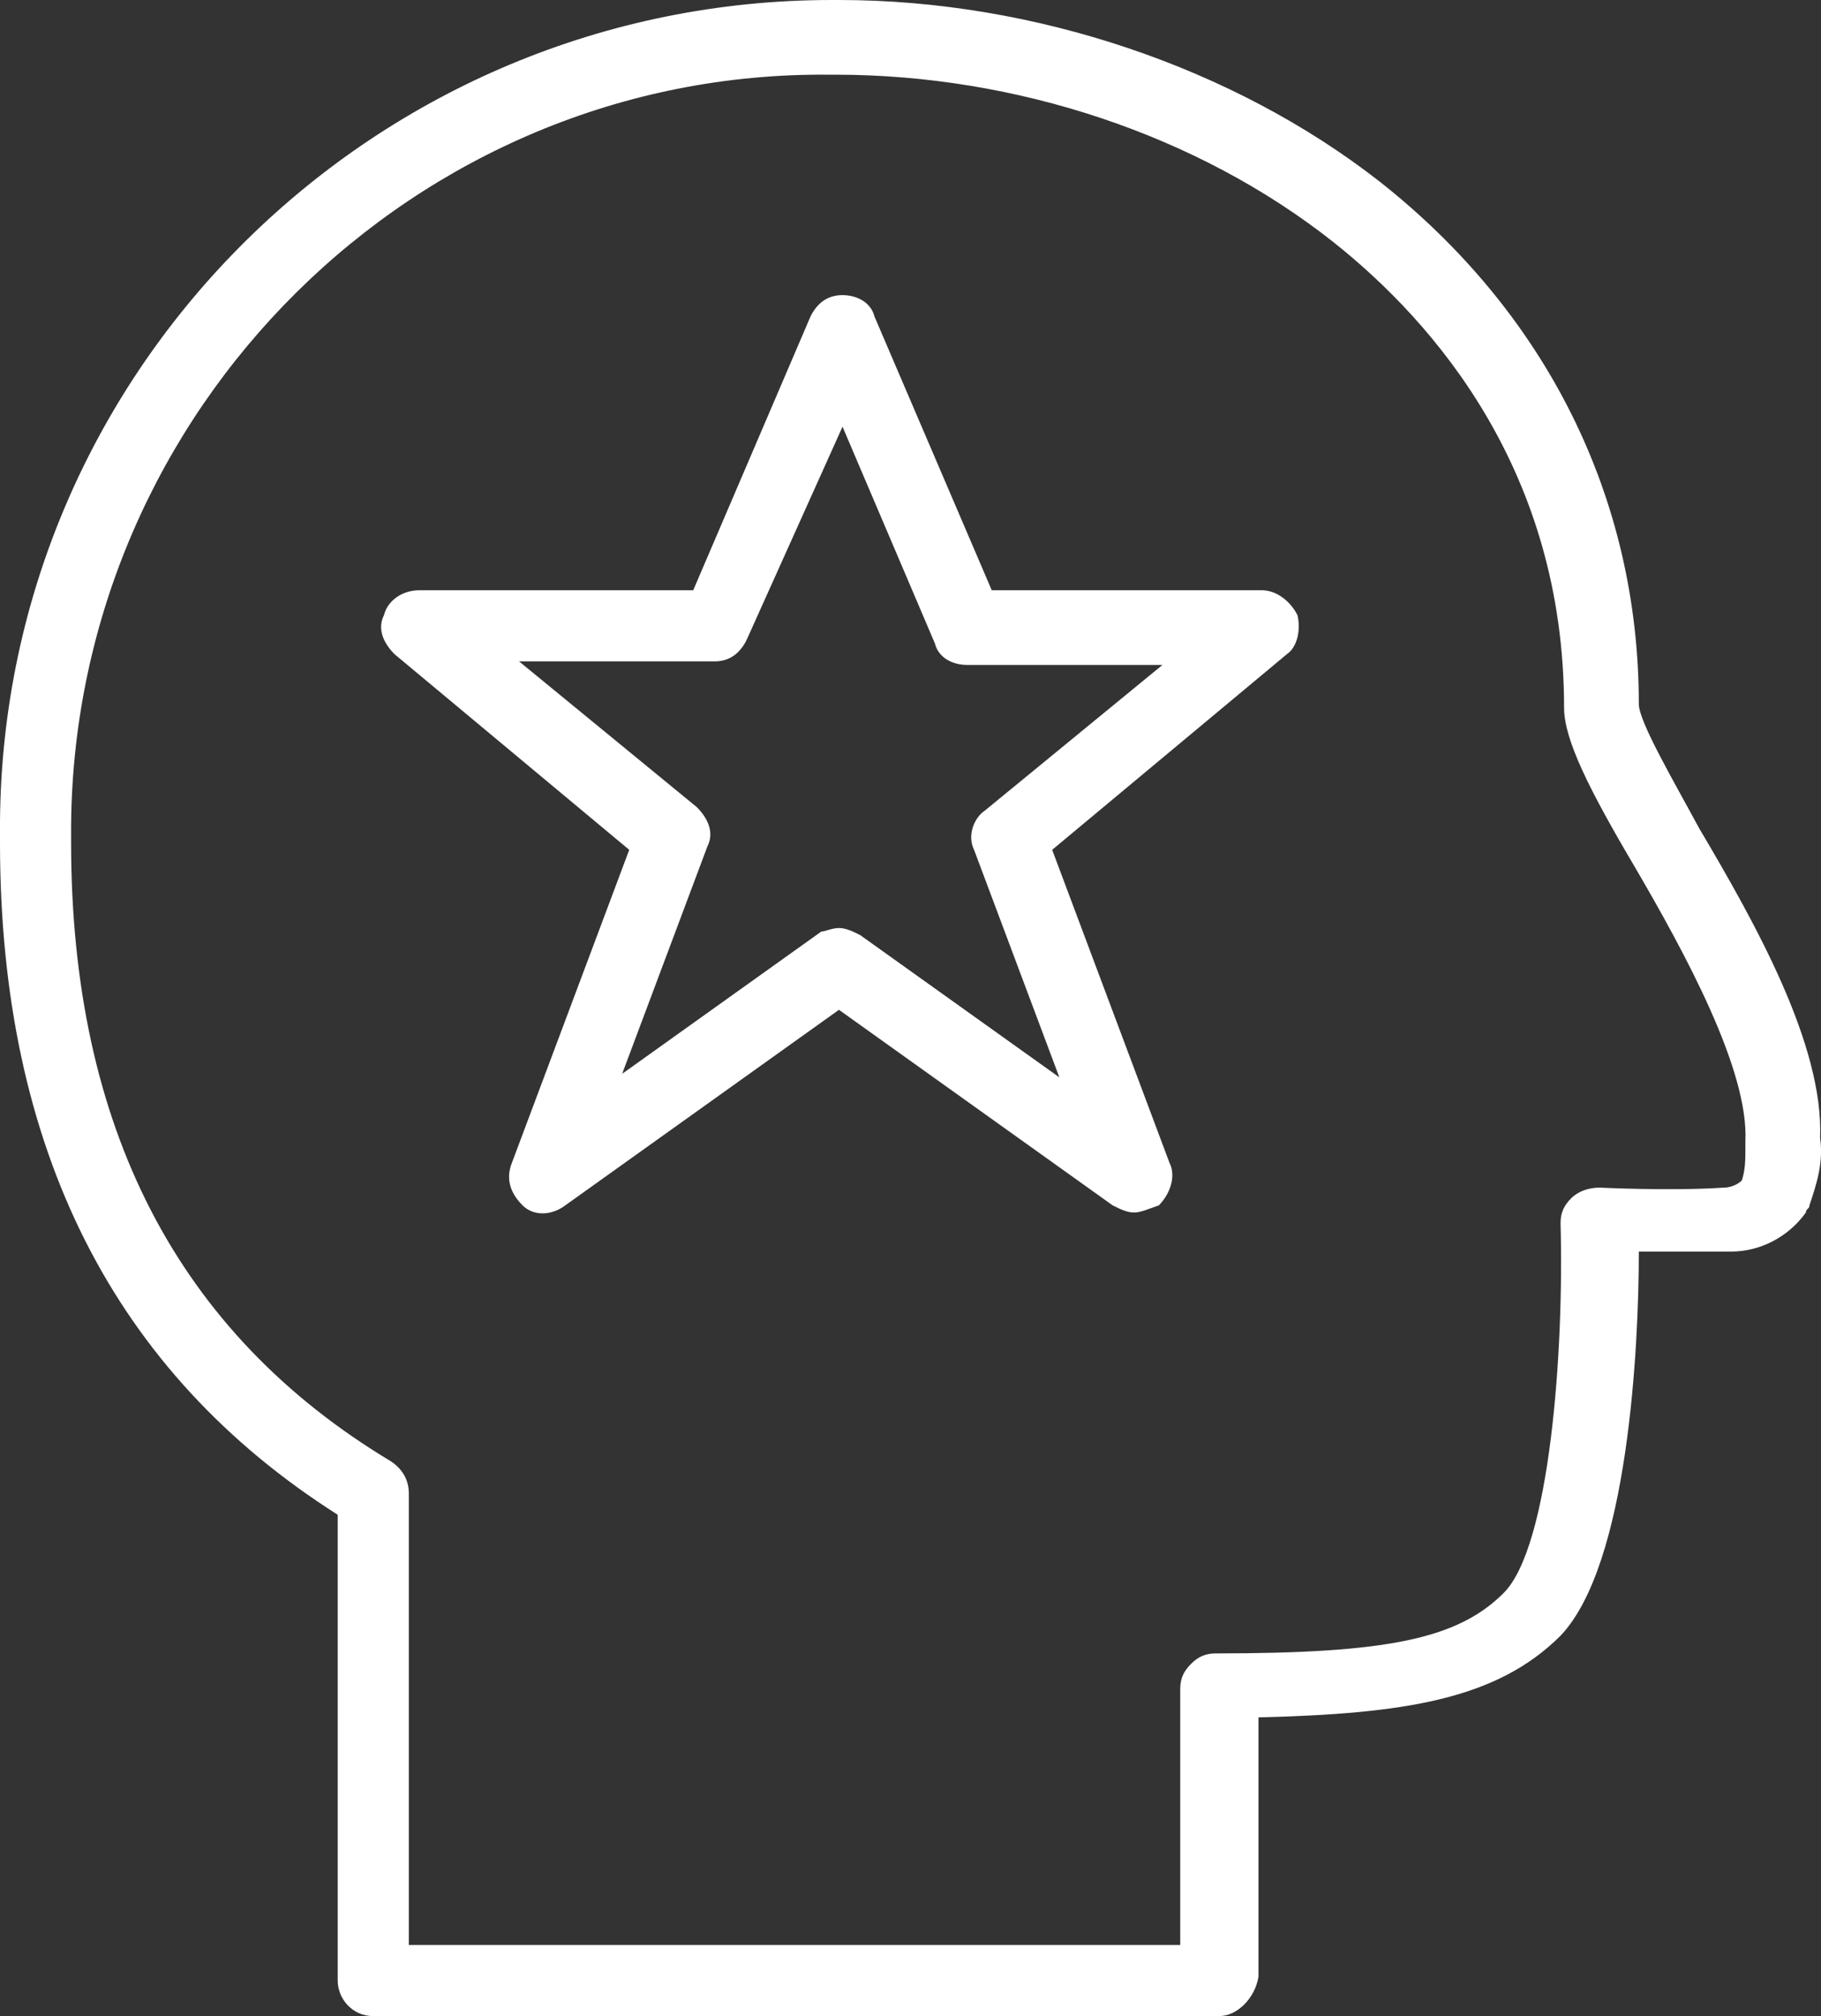
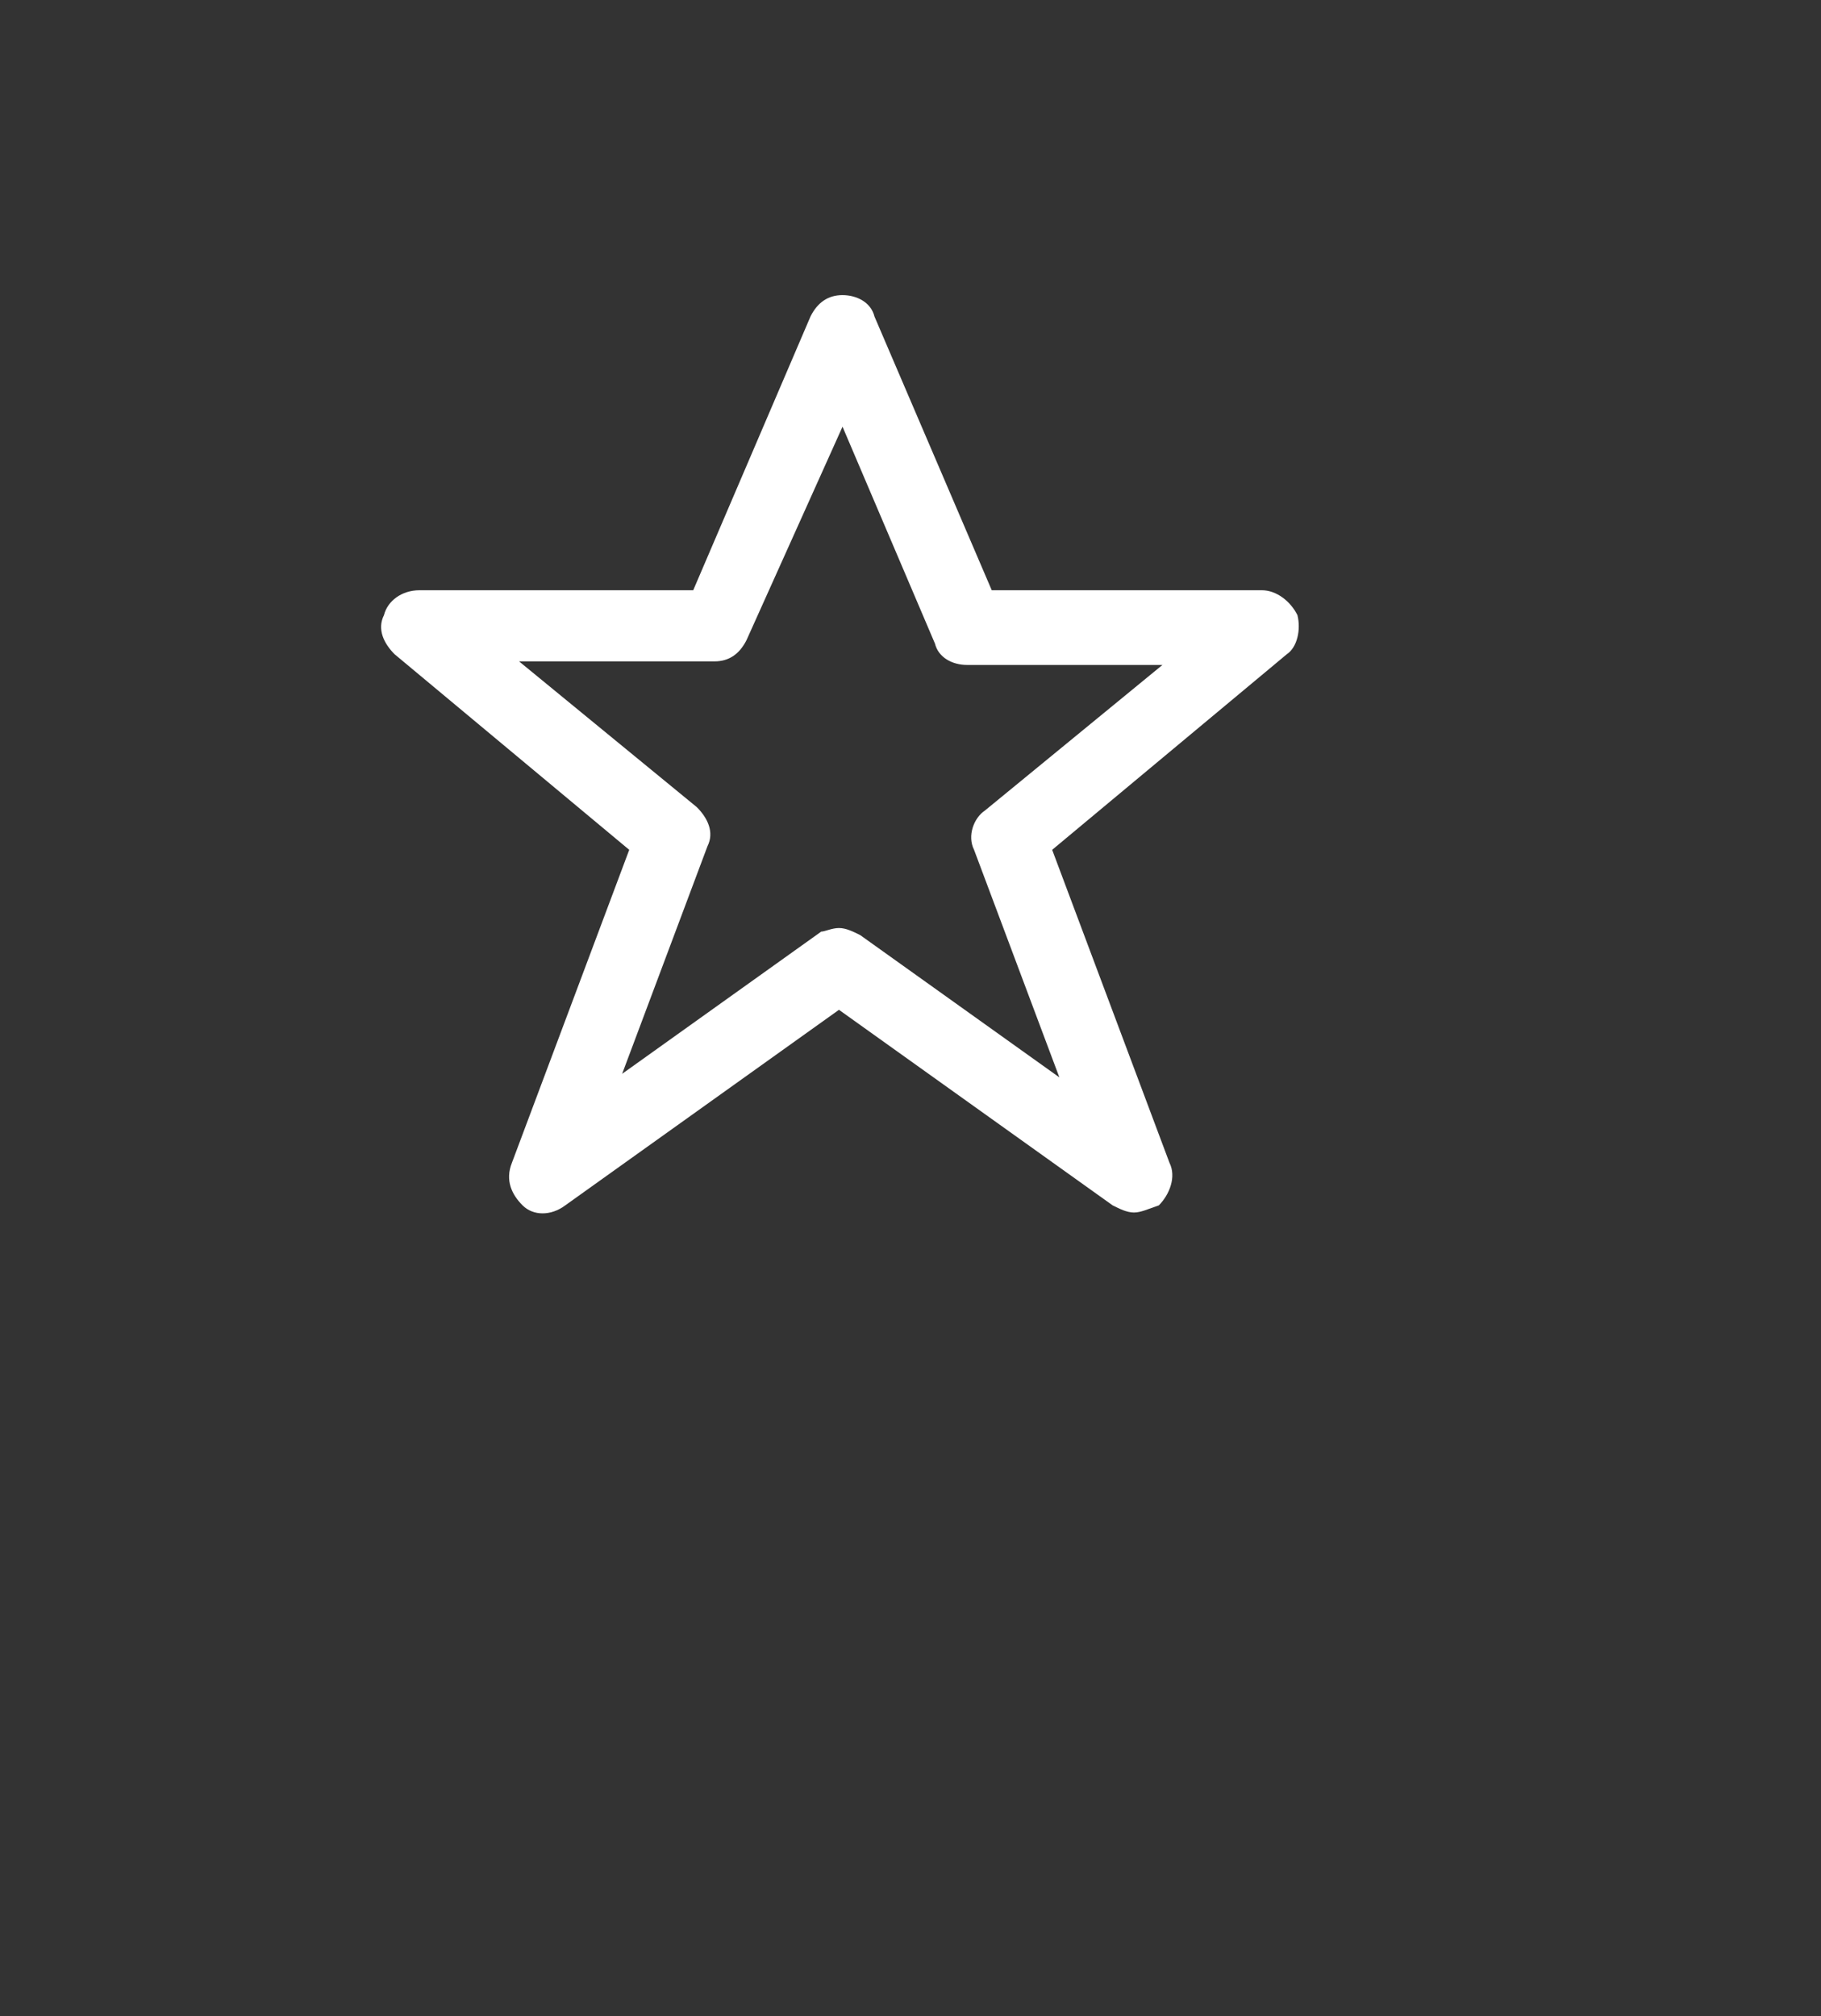
<svg xmlns="http://www.w3.org/2000/svg" id="Laag_1" data-name="Laag 1" viewBox="0 0 444.81 492.34">
  <rect x="0" y="0" width="444.81" height="492.34" fill="#333333" stroke="none" />
-   <path d="M297.84,492.34H91.17c-5.21,0-8.68-4.34-8.68-8.68v-113.75C27.79,335.17,0,280.47,0,205.79v-5.21C.87,89.44,92.04,0,203.19,0h1.74c47.76,0,96.38,16.5,131.99,44.28,40.81,32.13,63.39,77.28,63.39,127.64h-8.68,8.68c0,4.34,8.68,19.1,14.76,30.39,13.89,23.44,30.39,52.97,29.52,75.54.87,6.08-.87,11.29-2.6,16.5,0,.87-.87.87-.87,1.74-4.34,6.08-11.29,9.55-18.23,9.55h-22.58c0,23.44-2.6,76.41-19.1,93.78-15.63,15.63-38.21,19.1-73.81,19.97v63.39c-.87,5.21-5.21,9.55-9.55,9.55ZM99.86,474.97h188.43v-62.52c0-2.6.87-4.34,2.6-6.08s3.47-2.6,6.08-2.6h0c41.68,0,59.05-3.47,70.33-14.76,11.29-11.29,14.76-59.05,13.89-90.31,0-2.6.87-4.34,2.6-6.08,1.74-1.74,4.34-2.6,6.95-2.6,0,0,17.37.87,30.39,0,1.74,0,3.47-.87,4.34-1.74.87-2.6.87-5.21.87-7.81v-1.74c.87-17.37-14.76-46.02-26.92-66.86-11.29-19.1-17.37-31.26-17.37-39.07,0-57.31-31.26-93.78-56.44-113.75-33-26.05-77.28-40.81-121.57-40.81h-1.74C101.59,17.37,18.23,99.86,17.37,201.45v4.34c0,69.47,26.05,119.83,78.15,151.09,2.6,1.74,4.34,4.34,4.34,7.81v110.28Z" style="fill: #fff;" />
  <path d="M277,296.1c-1.74,0-3.47-.87-5.21-1.74l-66.86-47.76-66.86,47.76c-3.47,2.6-7.81,2.6-10.42,0-2.6-2.6-4.34-6.08-2.6-10.42l28.65-76.41-57.31-47.76c-2.6-2.6-4.34-6.08-2.6-9.55.87-3.47,4.34-6.08,8.68-6.08h66.86l28.65-66.86c1.74-3.47,4.34-5.21,7.81-5.21h0c3.47,0,6.95,1.74,7.81,5.21l28.65,66.86h65.99c3.47,0,6.95,2.6,8.68,6.08.87,3.47,0,7.81-2.6,9.55l-57.31,47.76,28.65,76.41c1.74,3.47,0,7.81-2.6,10.42-2.6.87-4.34,1.74-6.08,1.74ZM204.93,226.63c1.74,0,3.47.87,5.21,1.74l48.63,34.73-20.84-55.57c-1.74-3.47,0-7.81,2.6-9.55l43.42-35.6h-47.76c-3.47,0-6.95-1.74-7.81-5.21l-22.58-52.97-23.44,52.1c-1.74,3.47-4.34,5.21-7.81,5.21h-47.76l43.42,35.6c2.6,2.6,4.34,6.08,2.6,9.55l-20.84,55.57,48.63-34.73c.87,0,2.6-.87,4.34-.87Z" style="fill: #fff;" />
</svg>